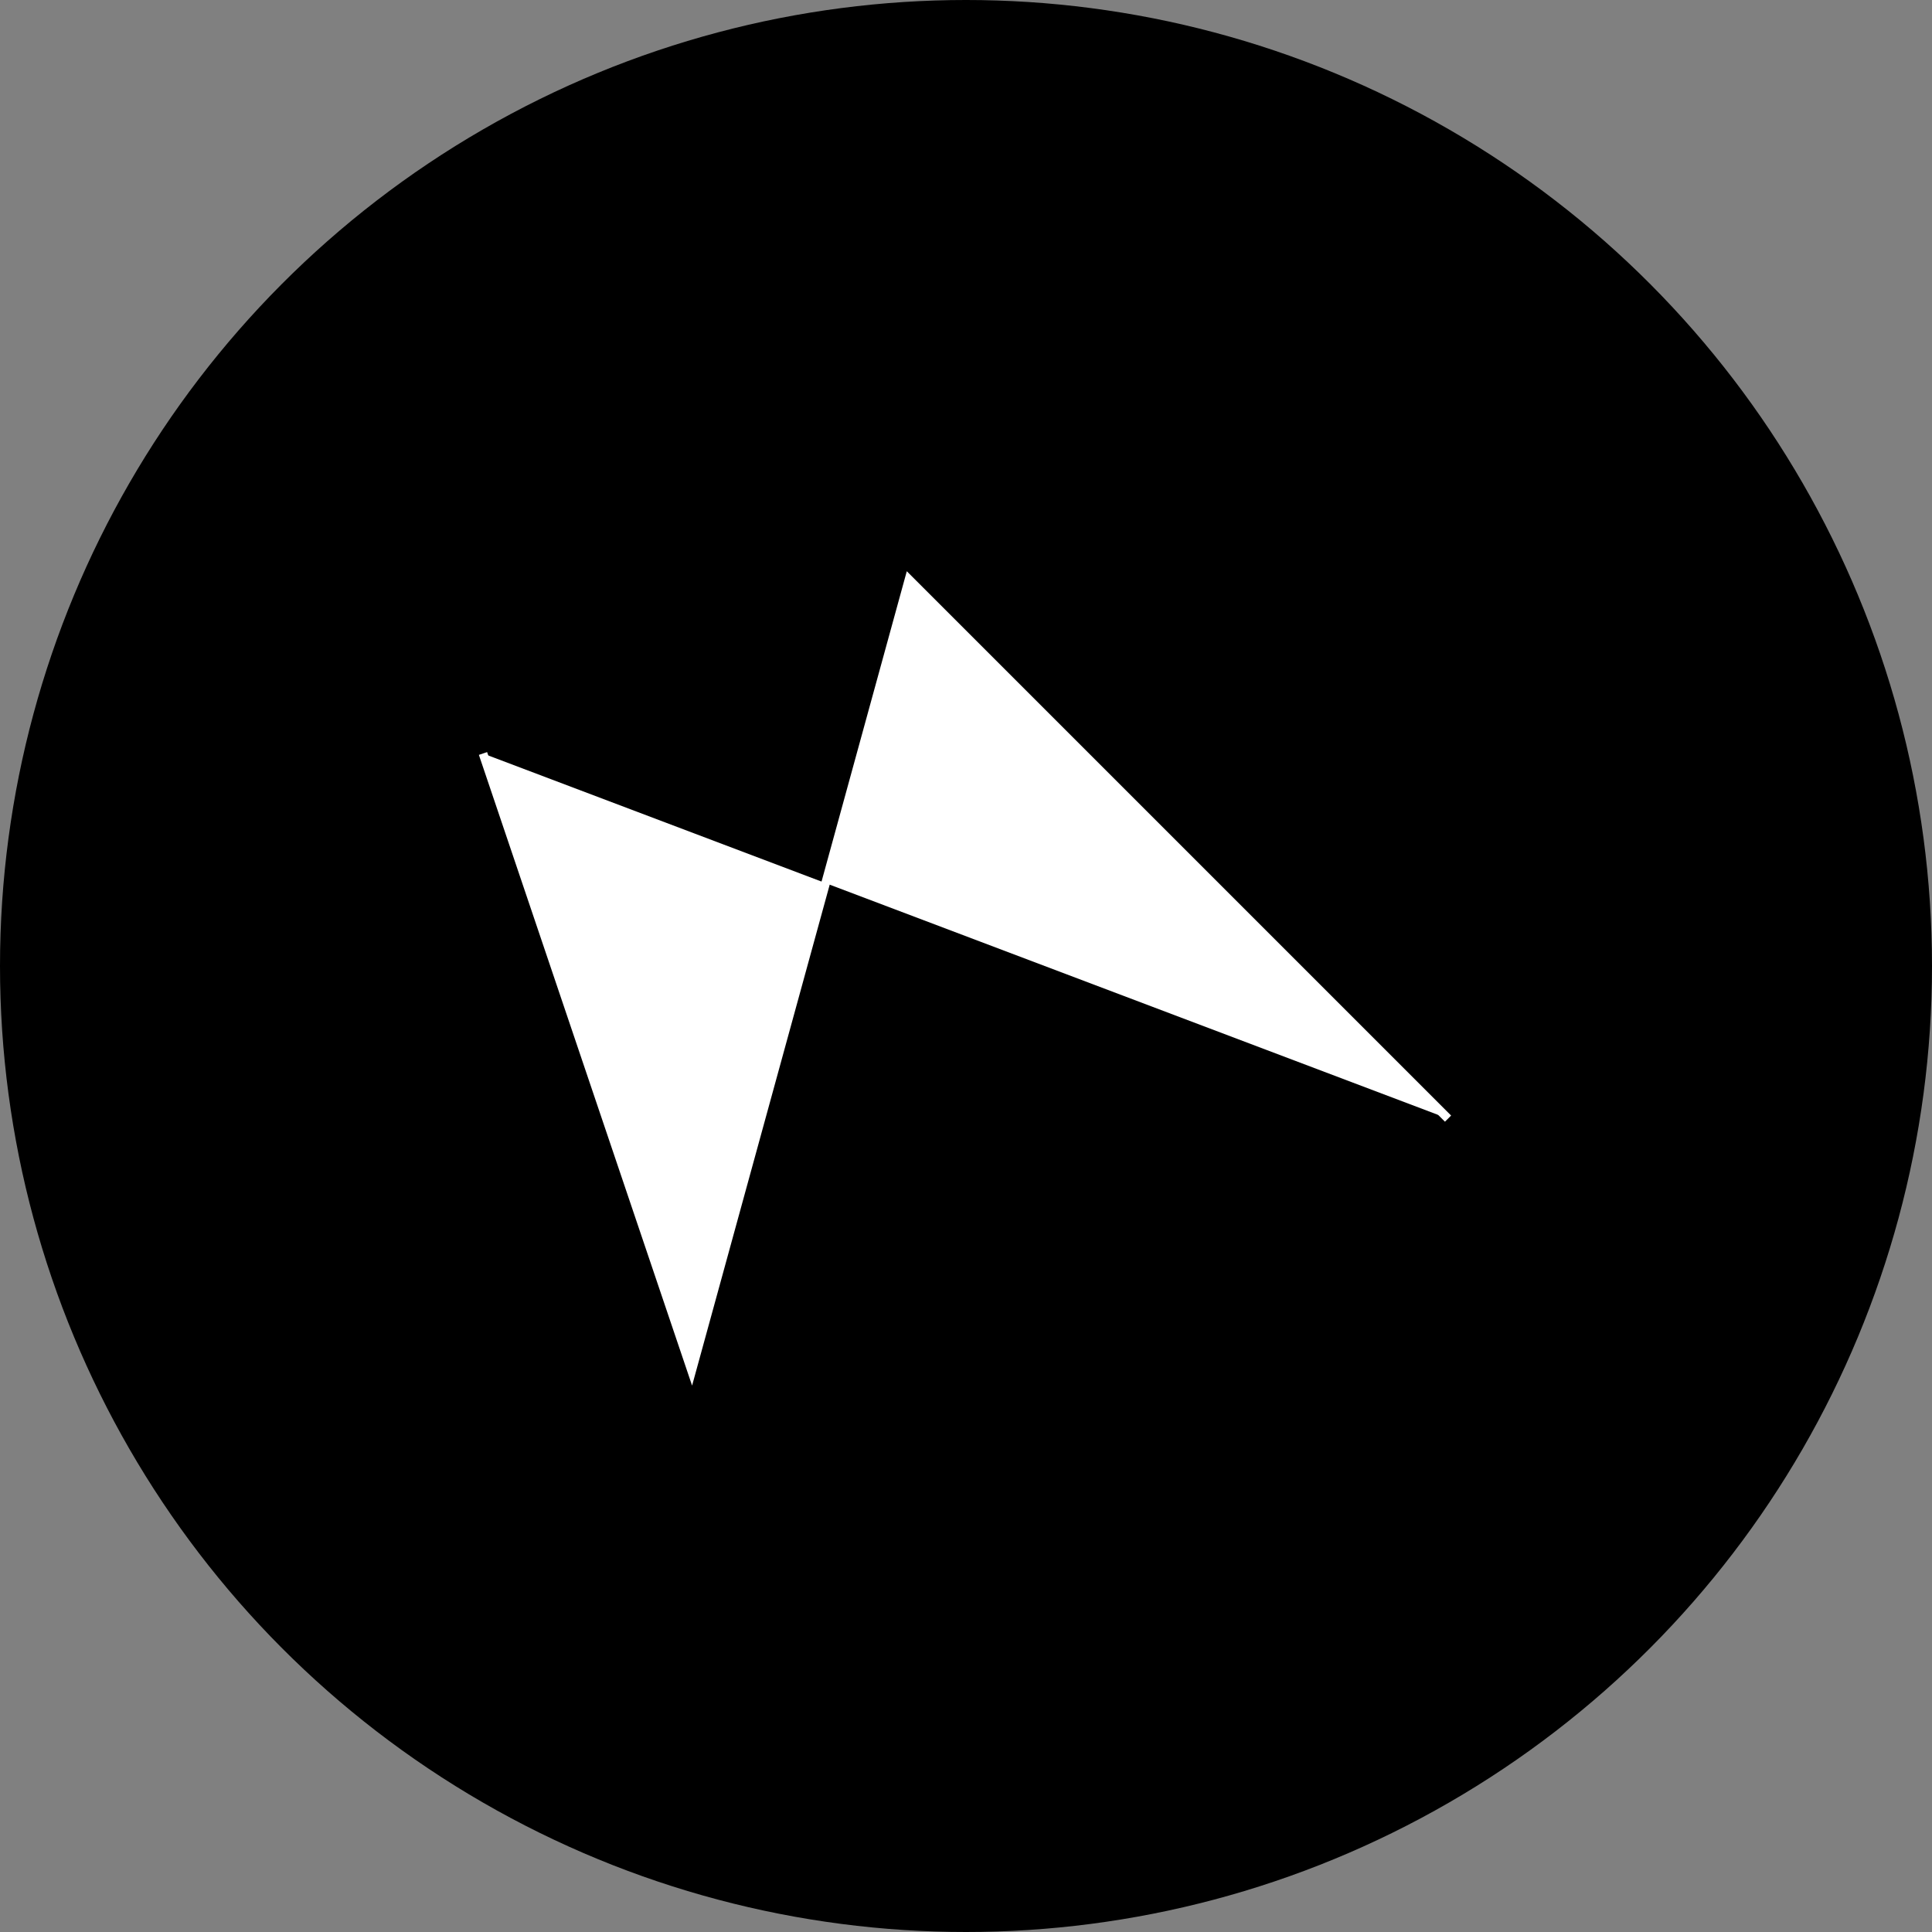
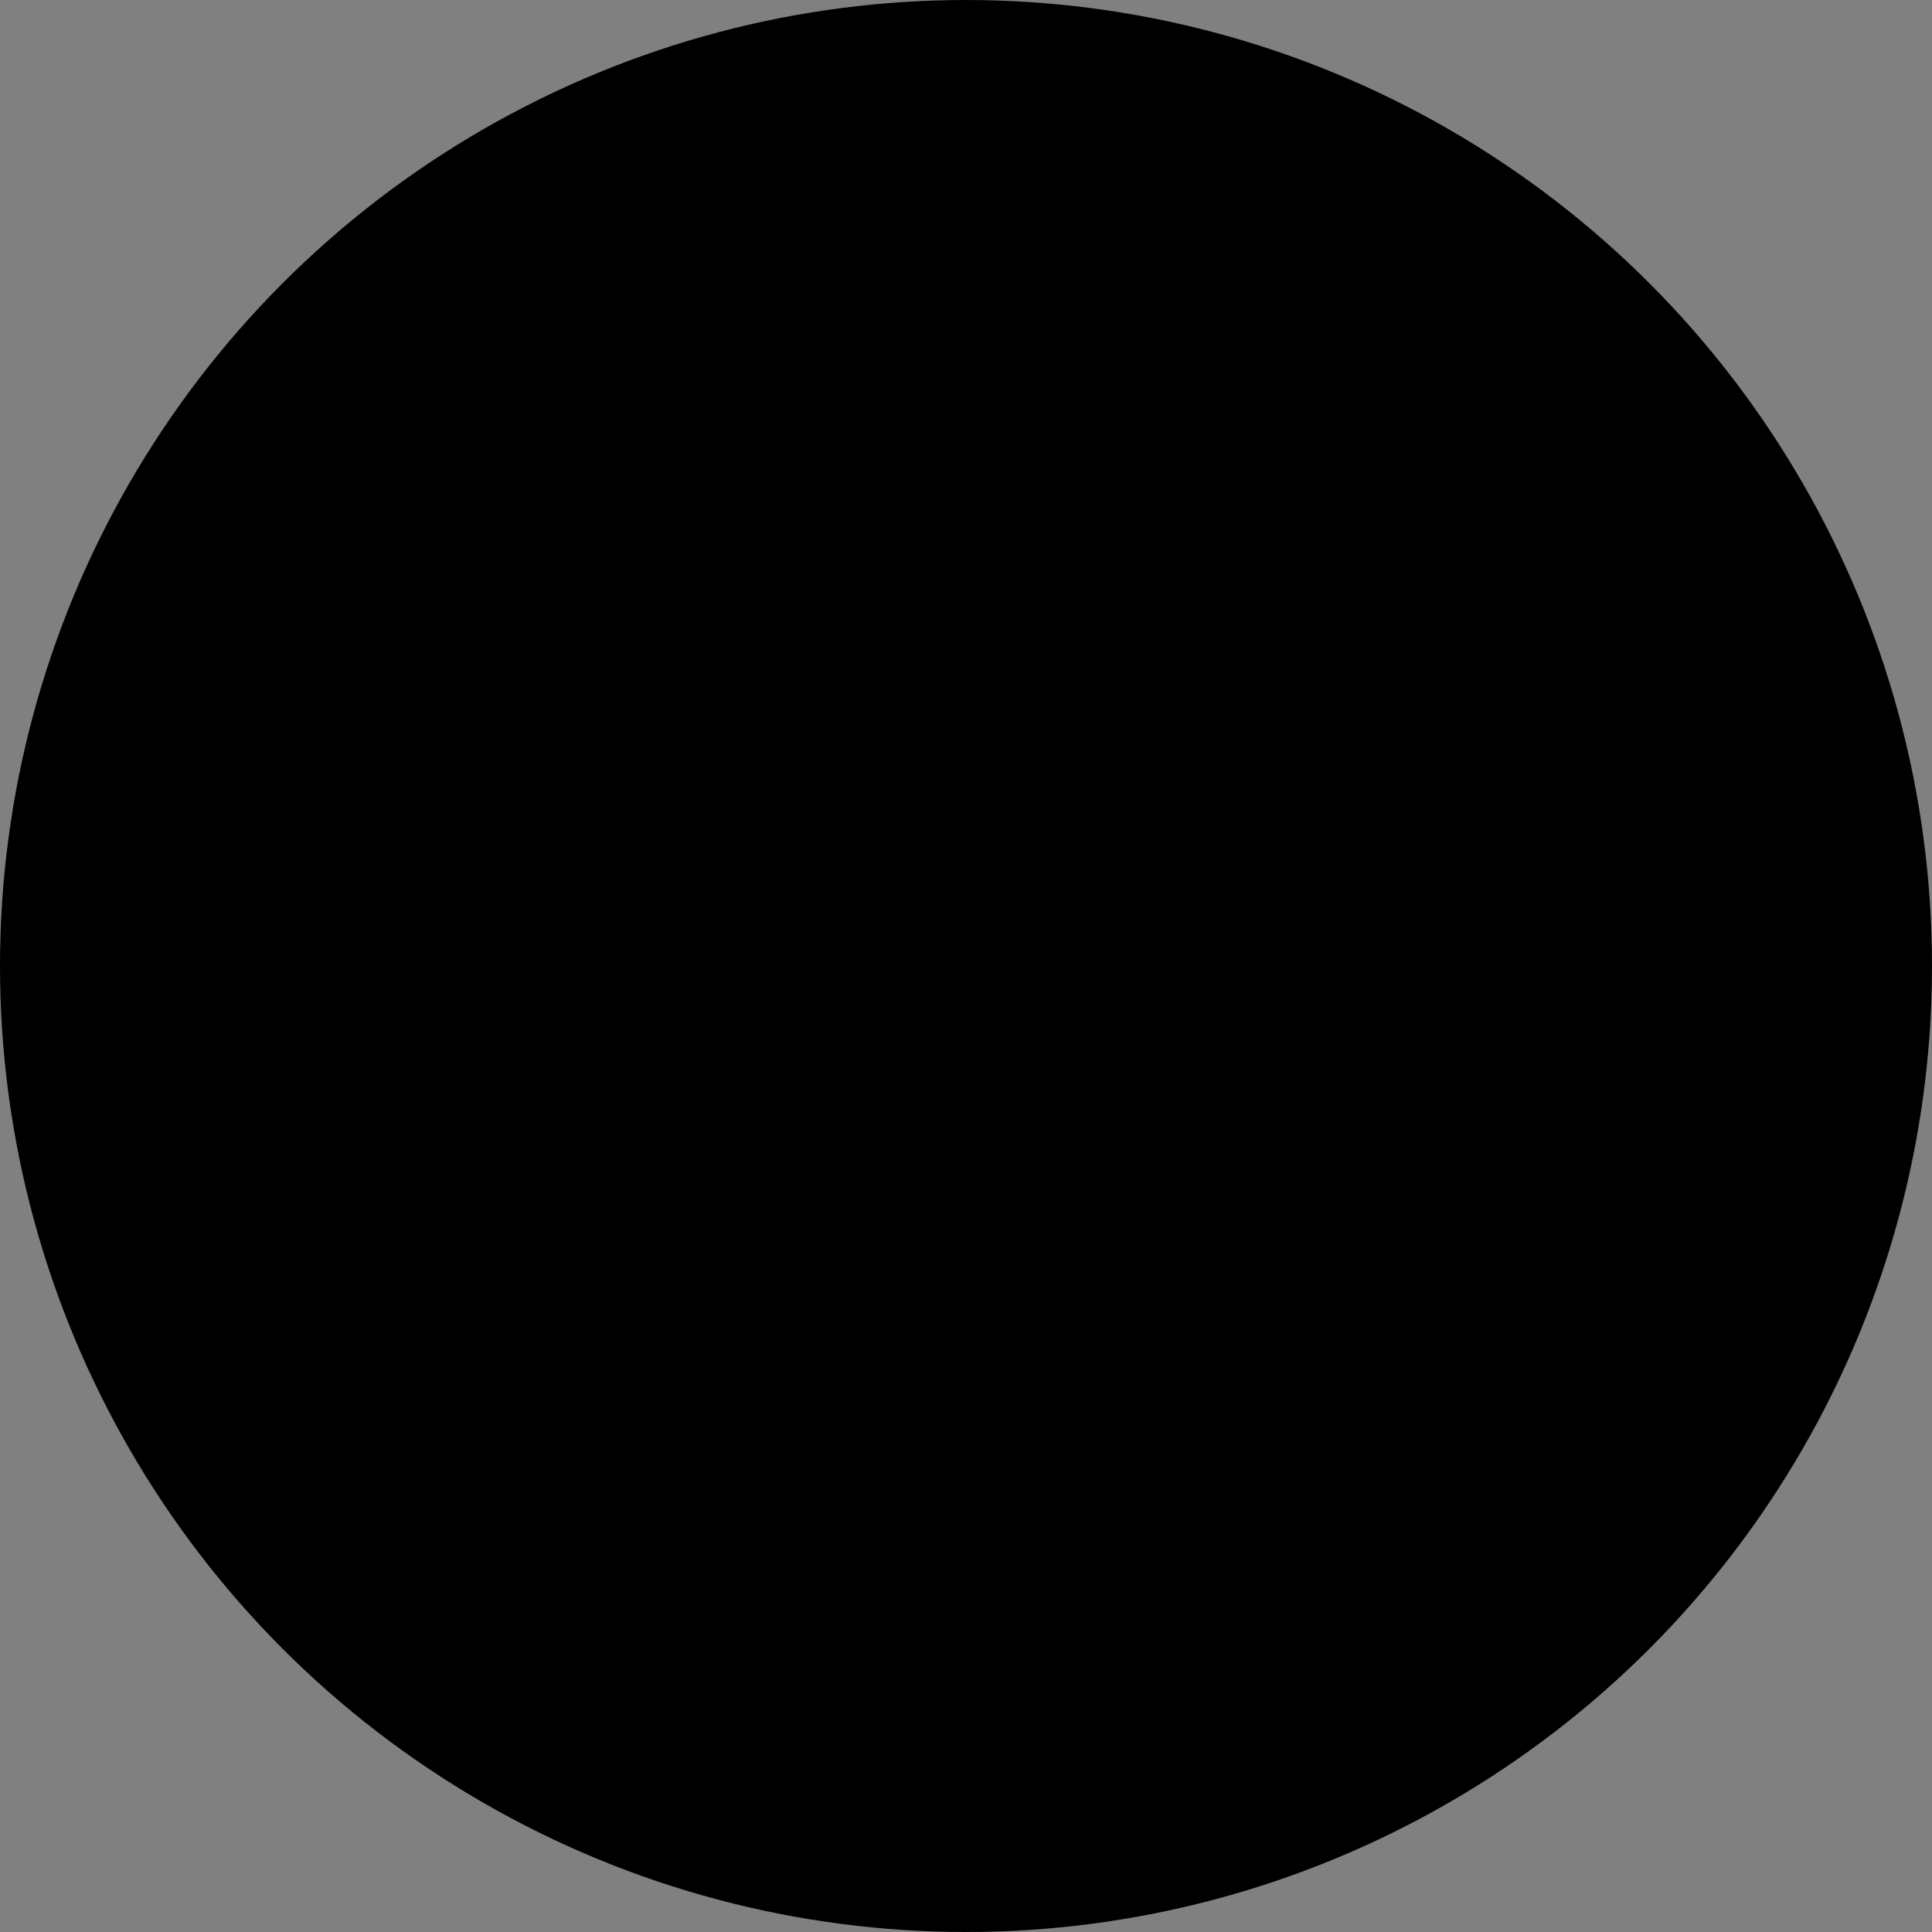
<svg xmlns="http://www.w3.org/2000/svg" viewBox="0 0 200 200">
  <rect x="0" y="0" width="200" height="200" fill="#808080" stroke="none" />
  <circle cx="100" cy="100" r="100" fill="#000000" />
  <g transform="translate(50, 60) scale(0.9)">
-     <polyline stroke="white" strokeWidth="3" fill="white" points="0 20 24 91 49 0 111 62" />
-   </g>
+     </g>
</svg>